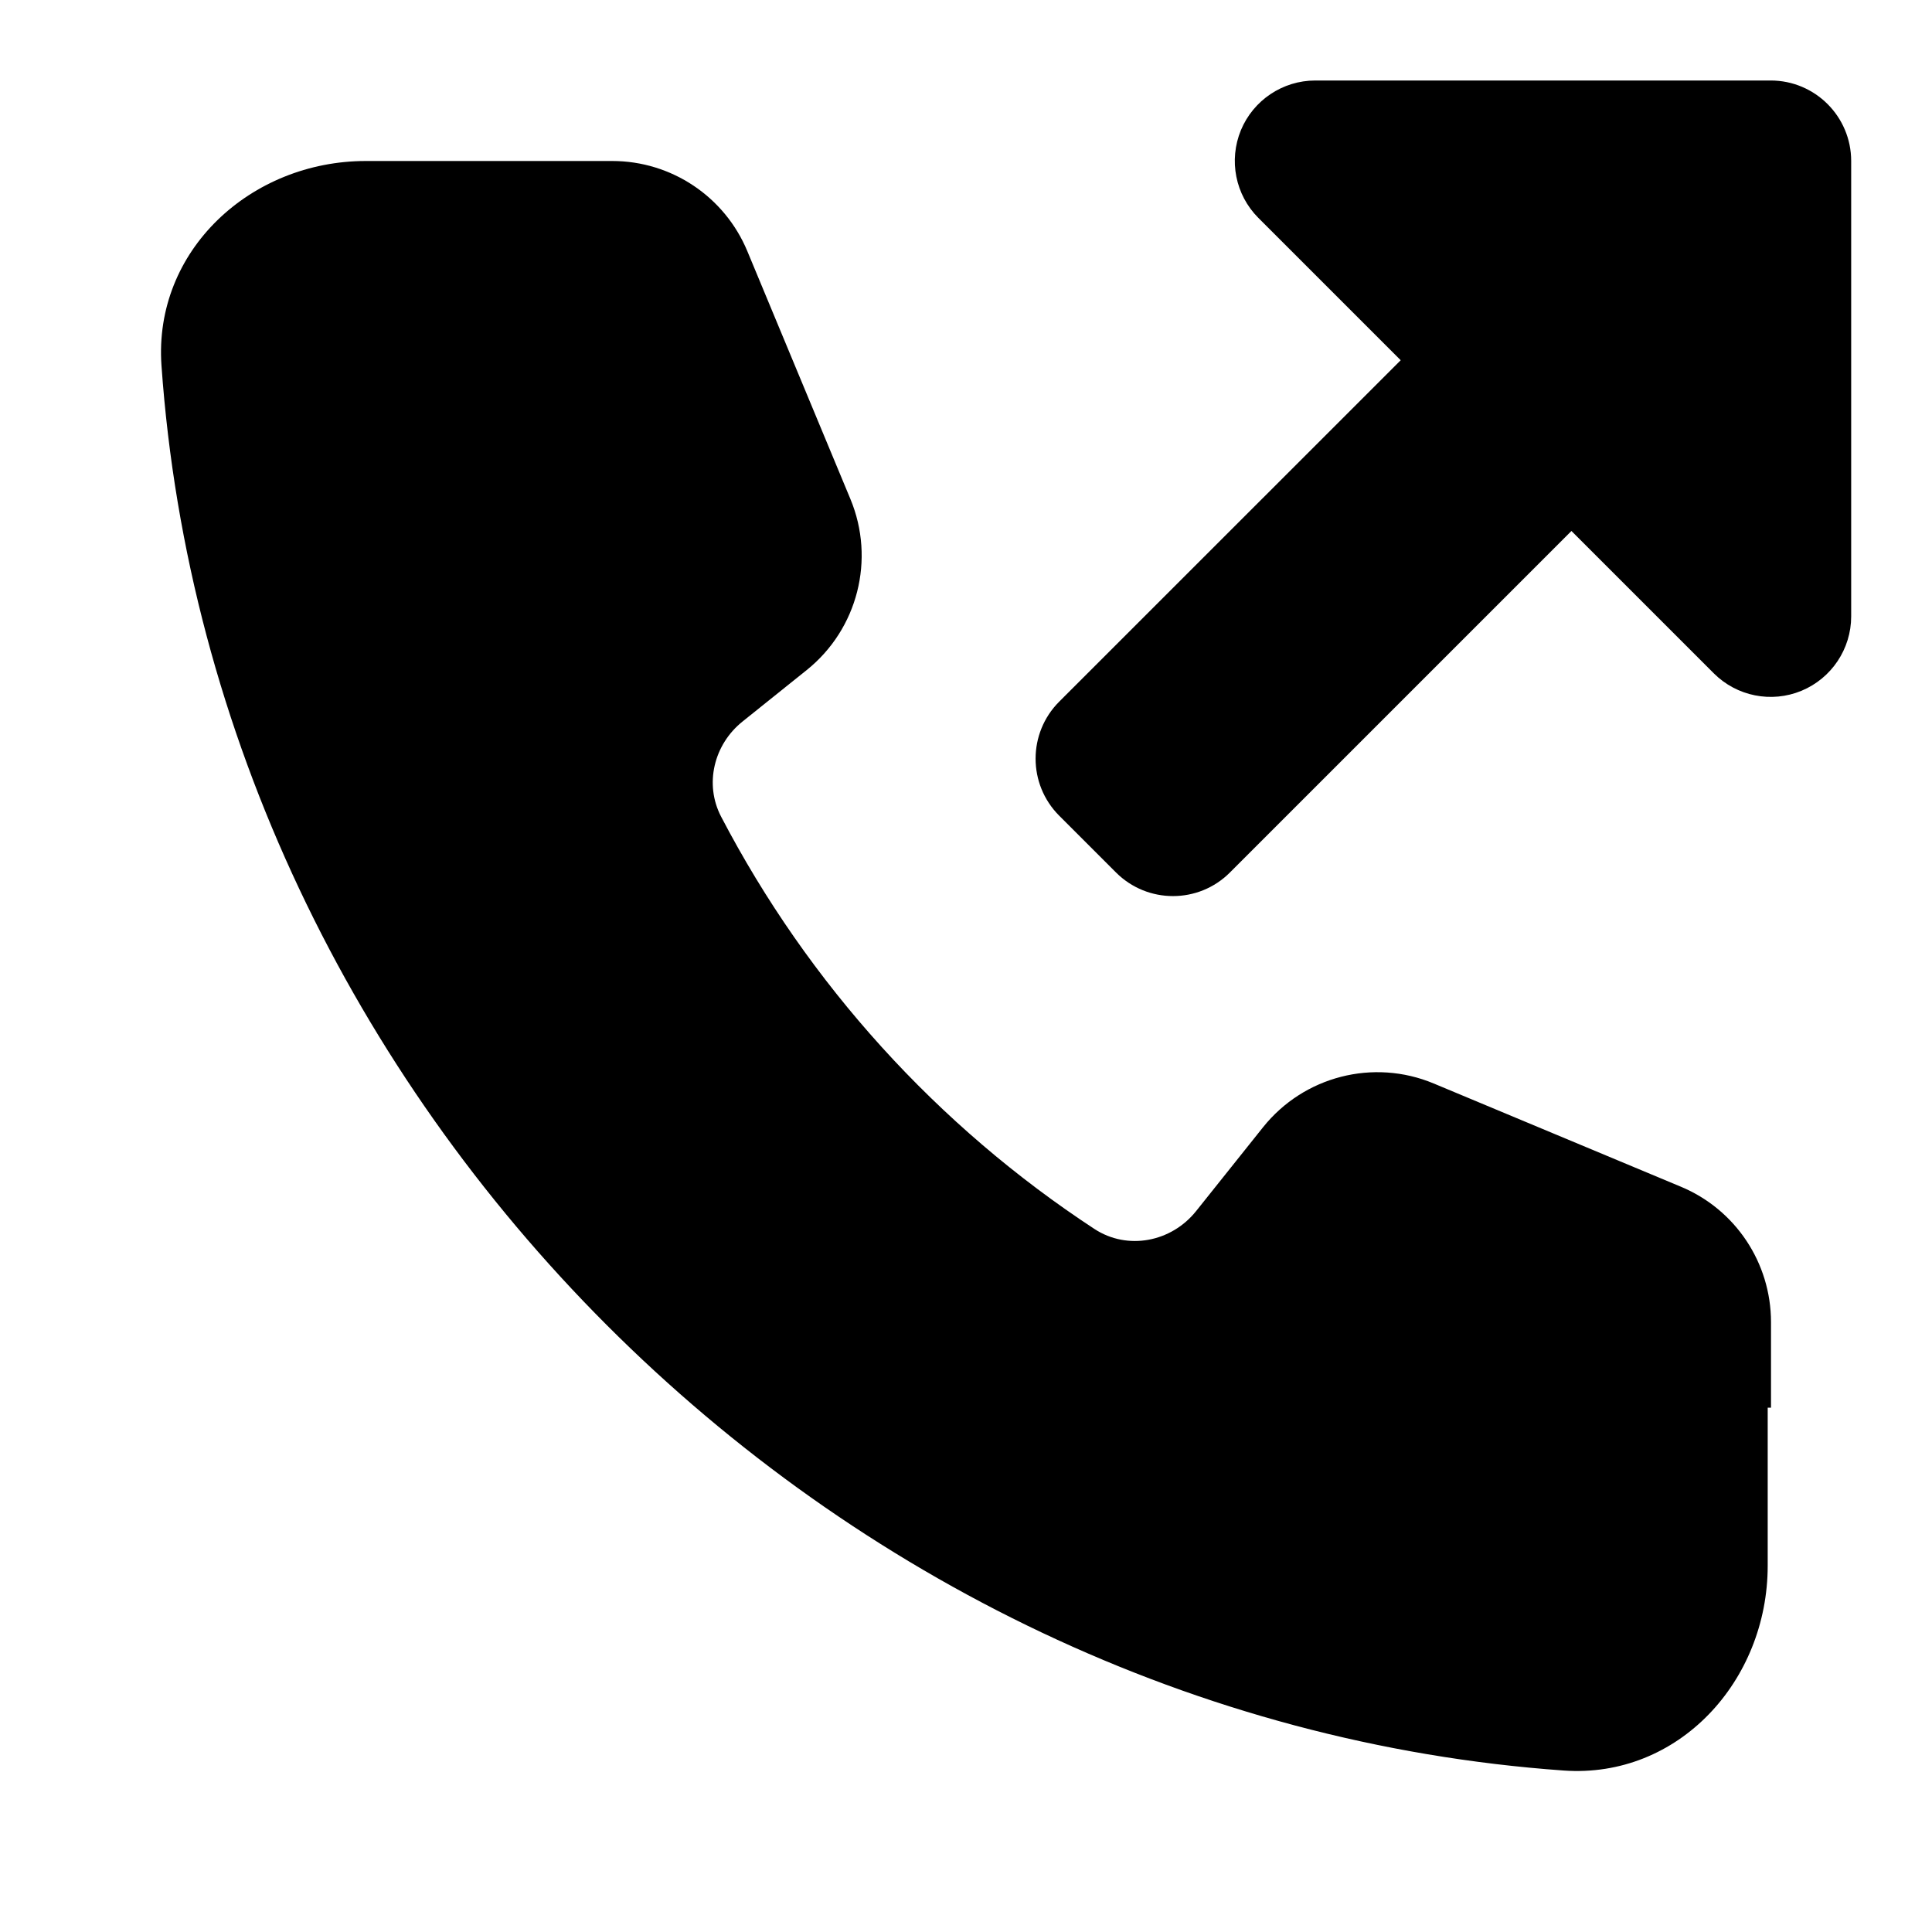
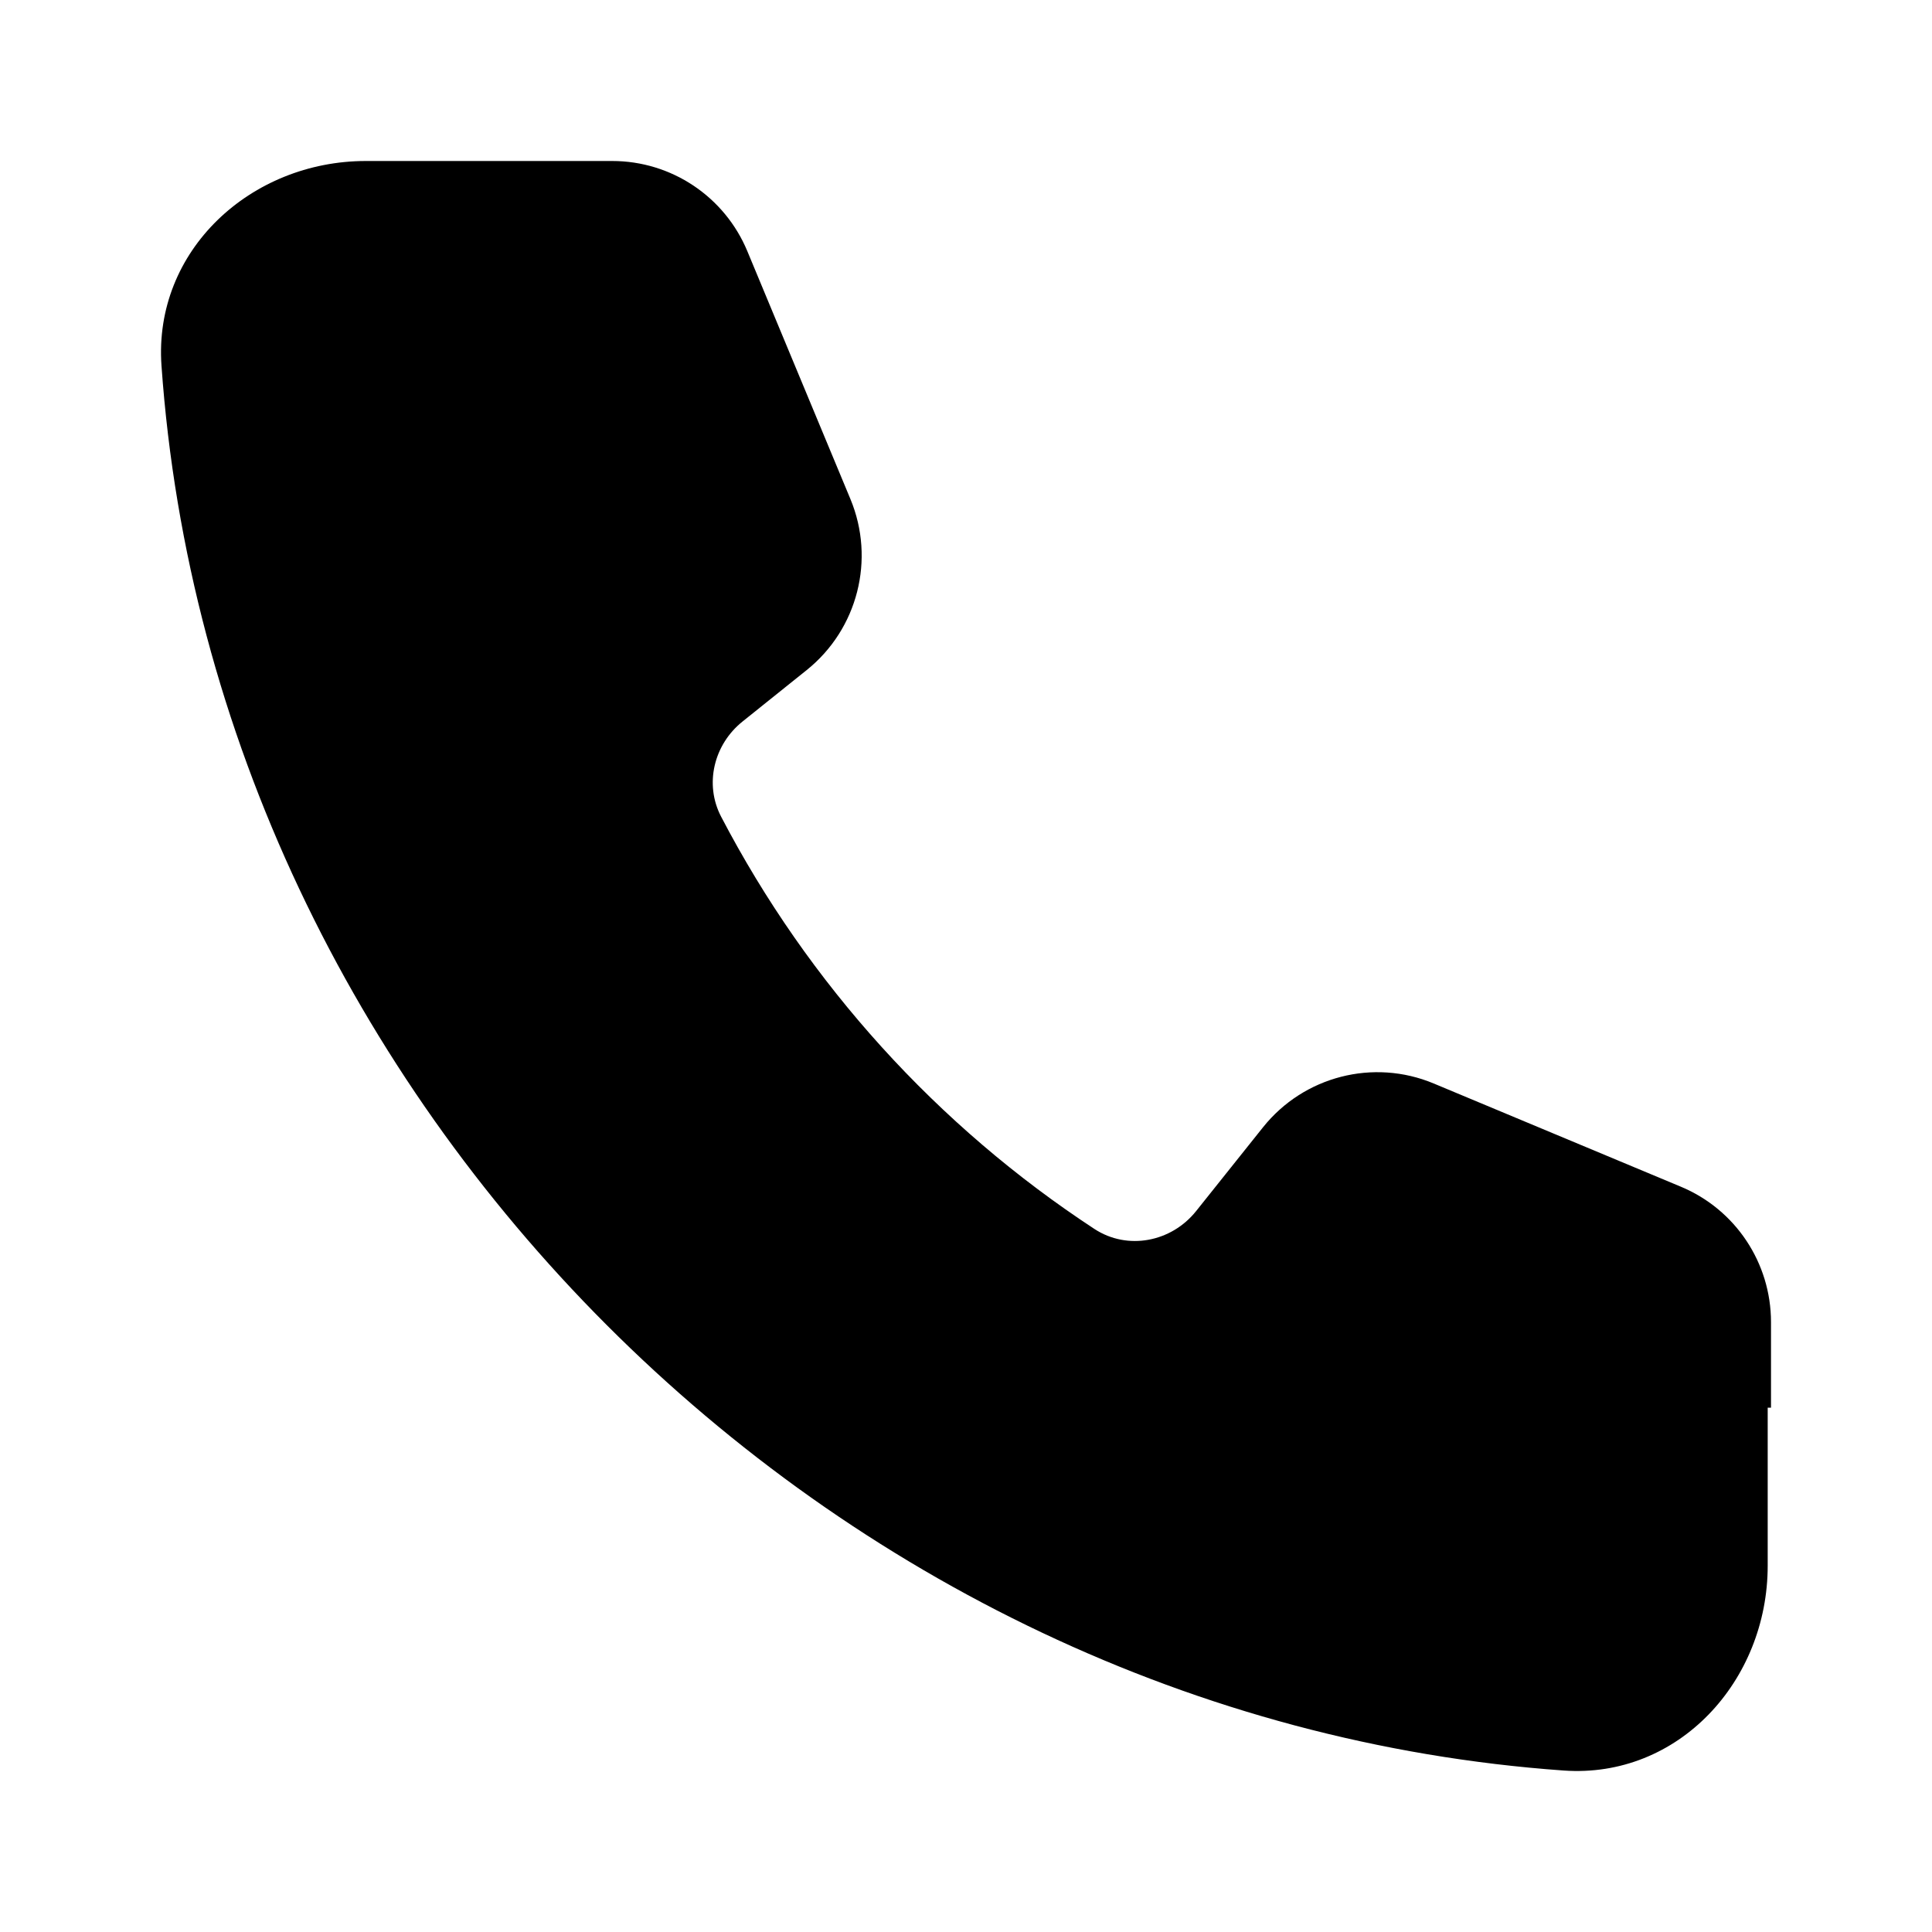
<svg xmlns="http://www.w3.org/2000/svg" width="800px" height="800px" viewBox="0 0 24 24" fill="none">
-   <path d="M15.415 1.617C15.57 1.244 15.935 1 16.339 1H21.996C22.548 1 22.996 1.448 22.996 2V7.657C22.996 8.061 22.752 8.426 22.379 8.581C22.005 8.736 21.575 8.65 21.289 8.364L19.521 6.596L15.278 10.839C14.888 11.229 14.255 11.229 13.864 10.839L13.157 10.132C12.767 9.741 12.767 9.108 13.157 8.717L17.4 4.475L15.632 2.707C15.346 2.421 15.261 1.991 15.415 1.617Z" fill="#000000" />
  <path d="M2.006 4.542C1.905 3.112 3.115 2 4.545 2H7.606C8.34 2 9.002 2.442 9.284 3.121L10.564 6.199C10.876 6.949 10.655 7.815 10.022 8.323L9.224 8.963C8.868 9.248 8.747 9.74 8.958 10.145C10.043 12.224 11.646 13.989 13.596 15.267C14.008 15.536 14.552 15.429 14.859 15.044L15.69 14.003C16.197 13.369 17.061 13.147 17.809 13.459L20.881 14.742C21.559 15.025 22 15.688 22 16.424V17.487H21.959V19.45C21.959 20.883 20.849 22.096 19.423 21.994C10.302 21.345 2.652 13.702 2.006 4.542Z" fill="#000000" />
</svg>